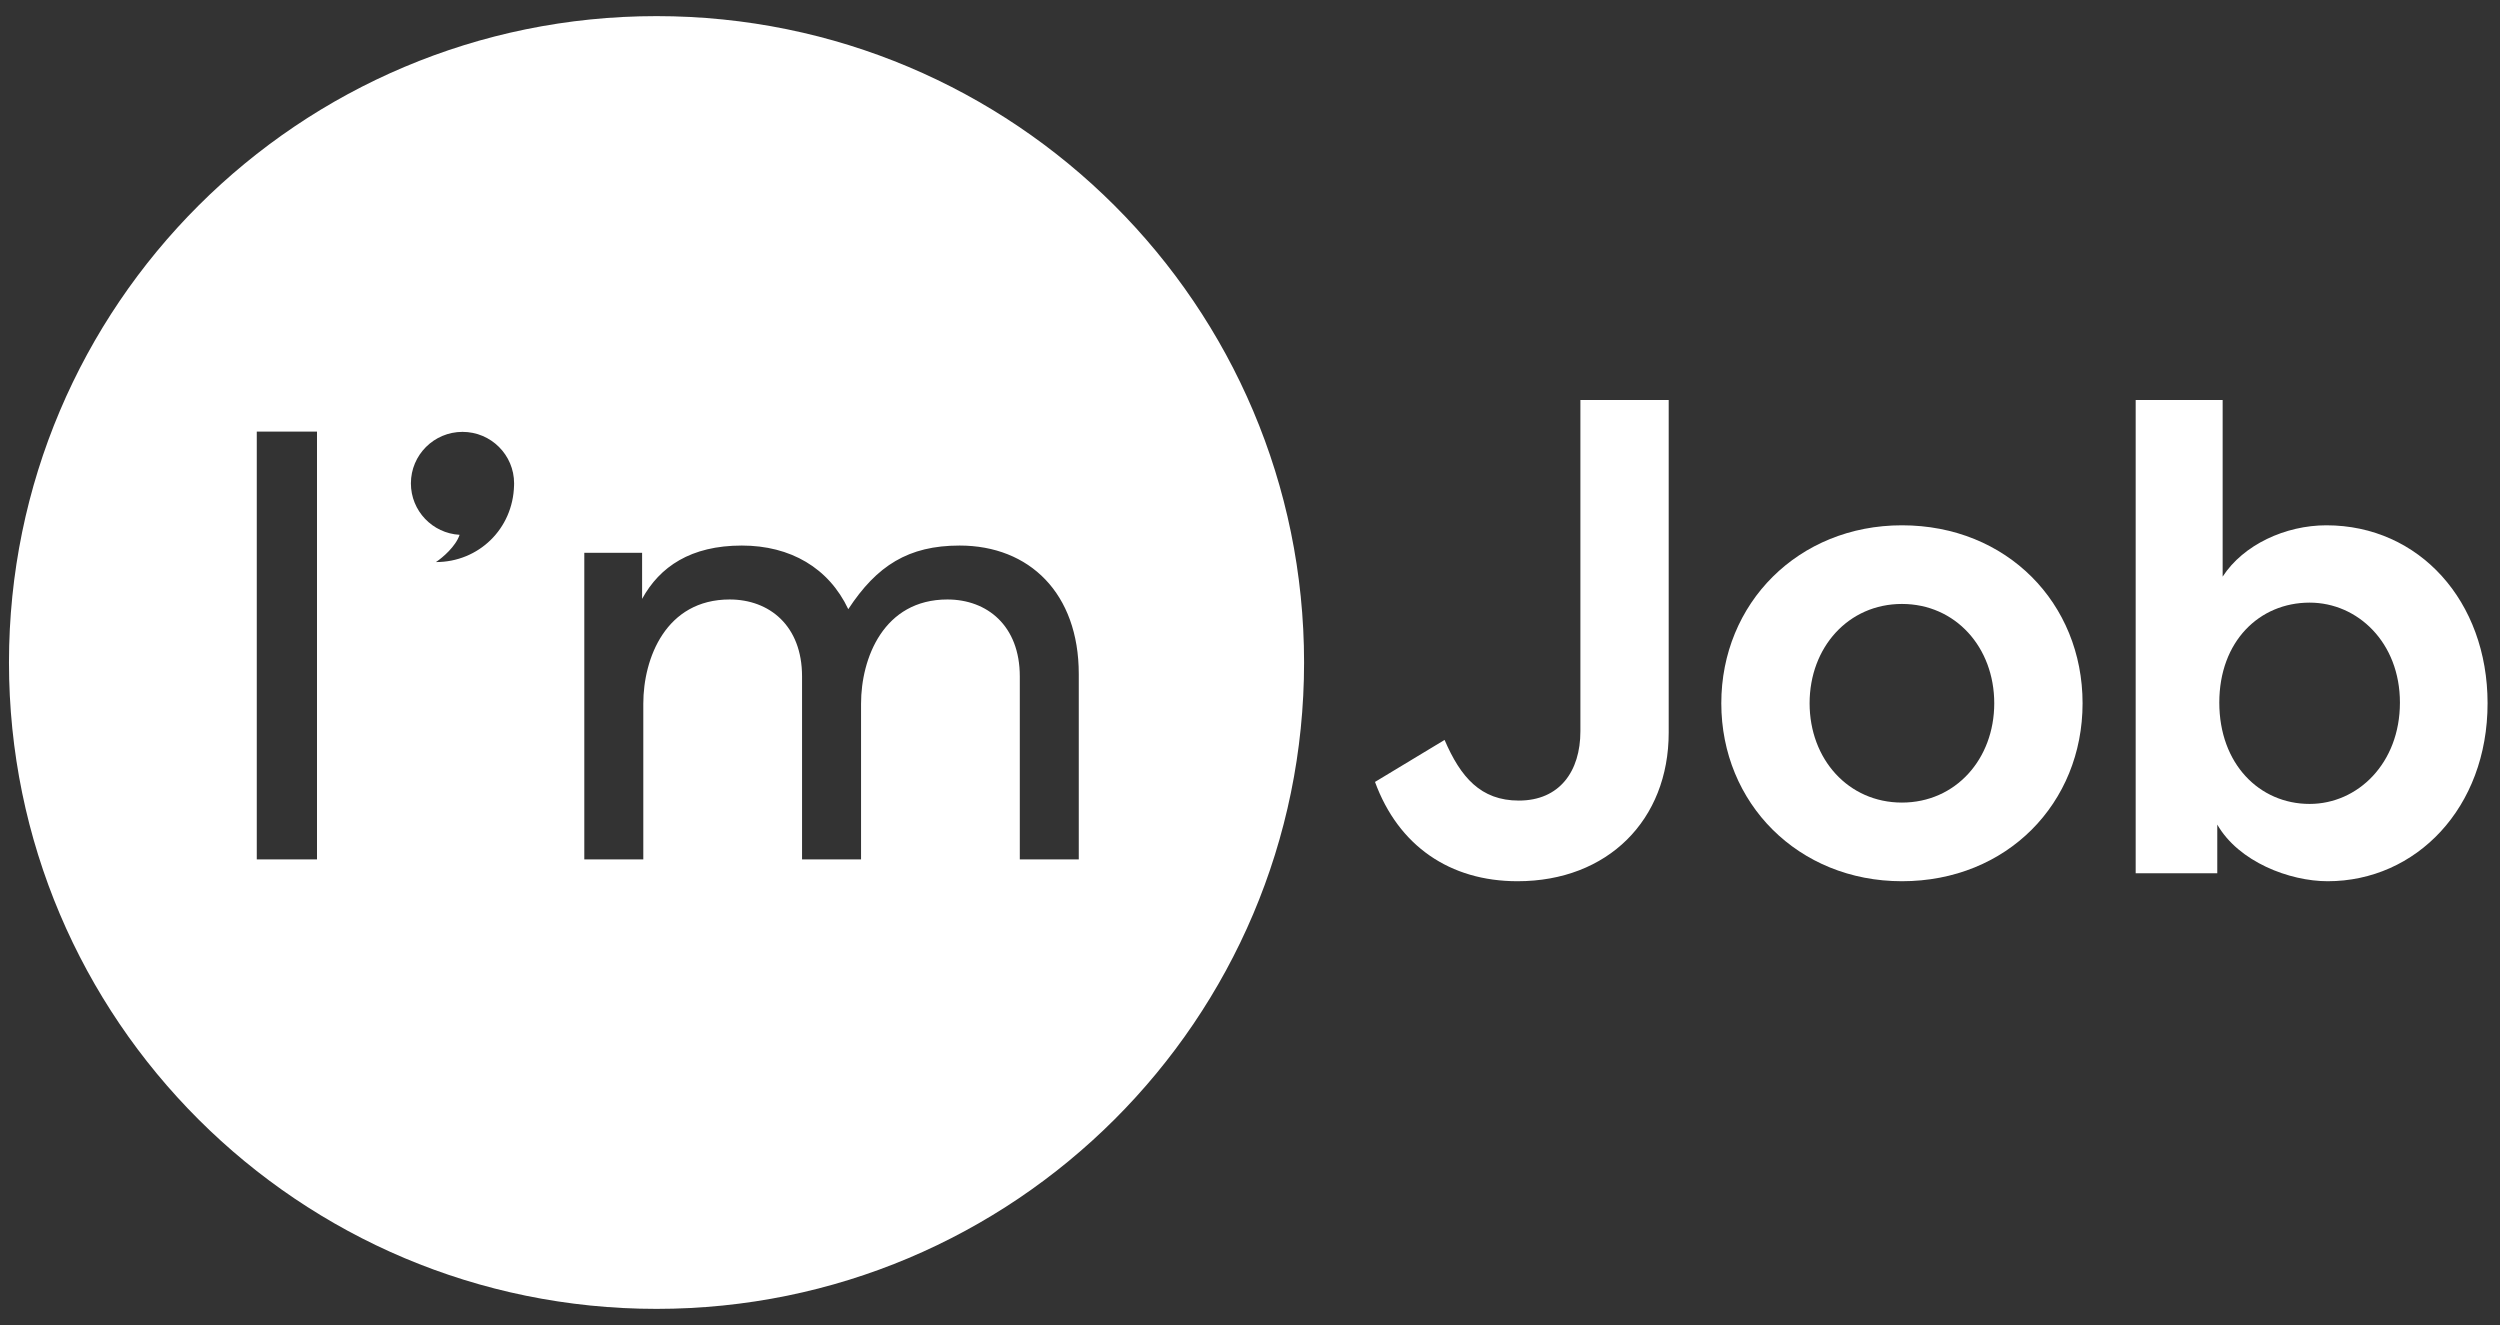
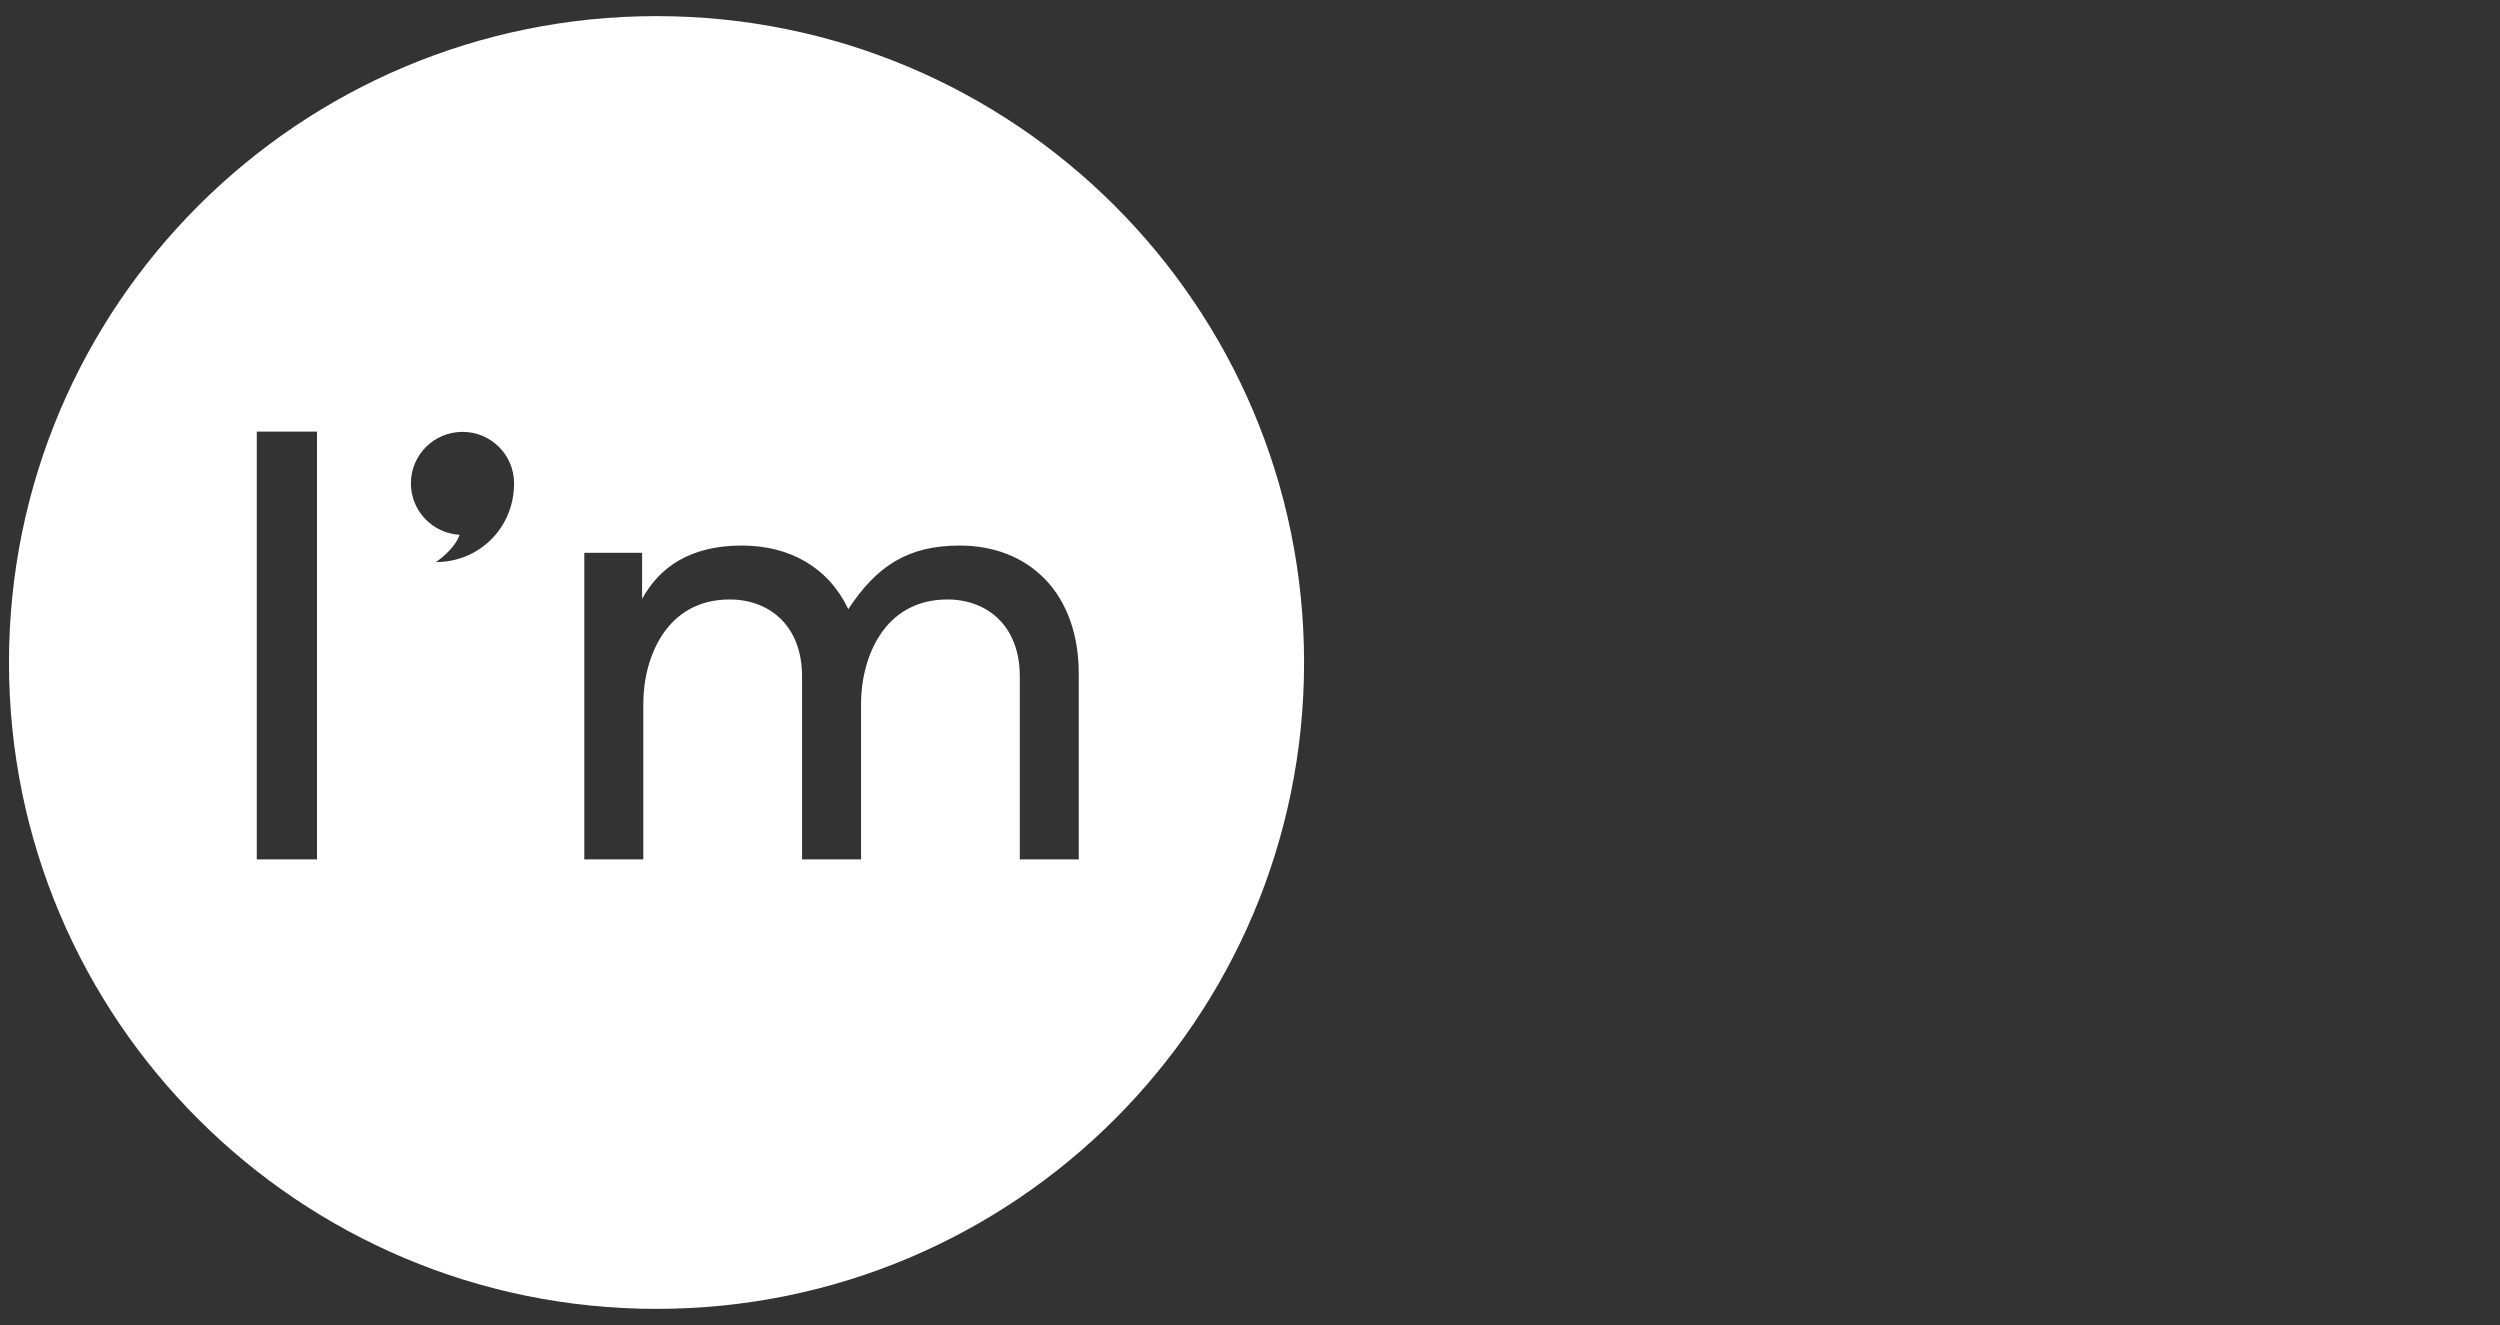
<svg xmlns="http://www.w3.org/2000/svg" width="100" height="53" viewBox="0 0 100 53" fill="none">
  <rect x="0" y="0" width="100" height="53" fill="#333333" stroke="none" />
  <path fill-rule="evenodd" clip-rule="evenodd" d="M52.163 26.5C52.163 40.779 40.566 52.355 26.261 52.355C11.956 52.355 0.359 40.779 0.359 26.5C0.359 12.22 11.956 0.645 26.261 0.645C40.566 0.645 52.163 12.22 52.163 26.5ZM10.271 34.377H12.68V17.265H10.271V34.377ZM25.732 34.377H23.372V22.113H25.684V23.955C26.389 22.67 27.63 21.822 29.673 21.822C31.62 21.822 33.152 22.719 33.931 24.367C35.074 22.622 36.34 21.822 38.383 21.822C41.181 21.822 43.151 23.737 43.151 26.96V34.377H40.792V27.057C40.792 25.021 39.478 23.979 37.897 23.979C35.342 23.979 34.442 26.33 34.442 28.148V34.377H32.082V27.057C32.082 25.021 30.768 23.979 29.187 23.979C26.632 23.979 25.732 26.33 25.732 28.148V34.377ZM20.562 19.418C20.564 19.391 20.564 19.363 20.564 19.335C20.564 18.197 19.64 17.275 18.5 17.275C17.36 17.275 16.436 18.197 16.436 19.335C16.436 20.434 17.298 21.332 18.384 21.392C18.231 21.855 17.707 22.304 17.437 22.483C19.143 22.483 20.52 21.157 20.562 19.418Z" fill="white" />
-   <path d="M55 31.277C55.937 33.837 57.997 35.249 60.7 35.249C64.313 35.249 66.748 32.797 66.748 29.304V16H63.216V29.251C63.216 30.85 62.386 32.023 60.754 32.023C59.228 32.023 58.425 31.09 57.783 29.597L55 31.277Z" fill="white" />
-   <path d="M76.077 21.012C71.929 21.012 68.852 24.132 68.852 28.131C68.852 32.13 71.929 35.249 76.077 35.249C80.279 35.249 83.303 32.13 83.303 28.131C83.303 24.132 80.279 21.012 76.077 21.012ZM76.077 24.158C78.218 24.158 79.77 25.891 79.77 28.131C79.77 30.37 78.218 32.103 76.077 32.103C73.936 32.103 72.384 30.37 72.384 28.131C72.384 25.891 73.936 24.158 76.077 24.158Z" fill="white" />
-   <path d="M92.385 32.157C90.377 32.157 88.772 30.557 88.772 28.104C88.772 25.651 90.377 24.105 92.385 24.105C94.311 24.105 95.997 25.705 95.997 28.104C95.997 30.53 94.311 32.157 92.385 32.157ZM88.691 32.983C89.548 34.476 91.582 35.249 93.107 35.249C96.64 35.249 99.503 32.317 99.503 28.131C99.503 24.052 96.773 21.012 93.054 21.012C91.421 21.012 89.735 21.785 88.906 23.065V16H85.427V34.93H88.691V32.983Z" fill="white" />
</svg>